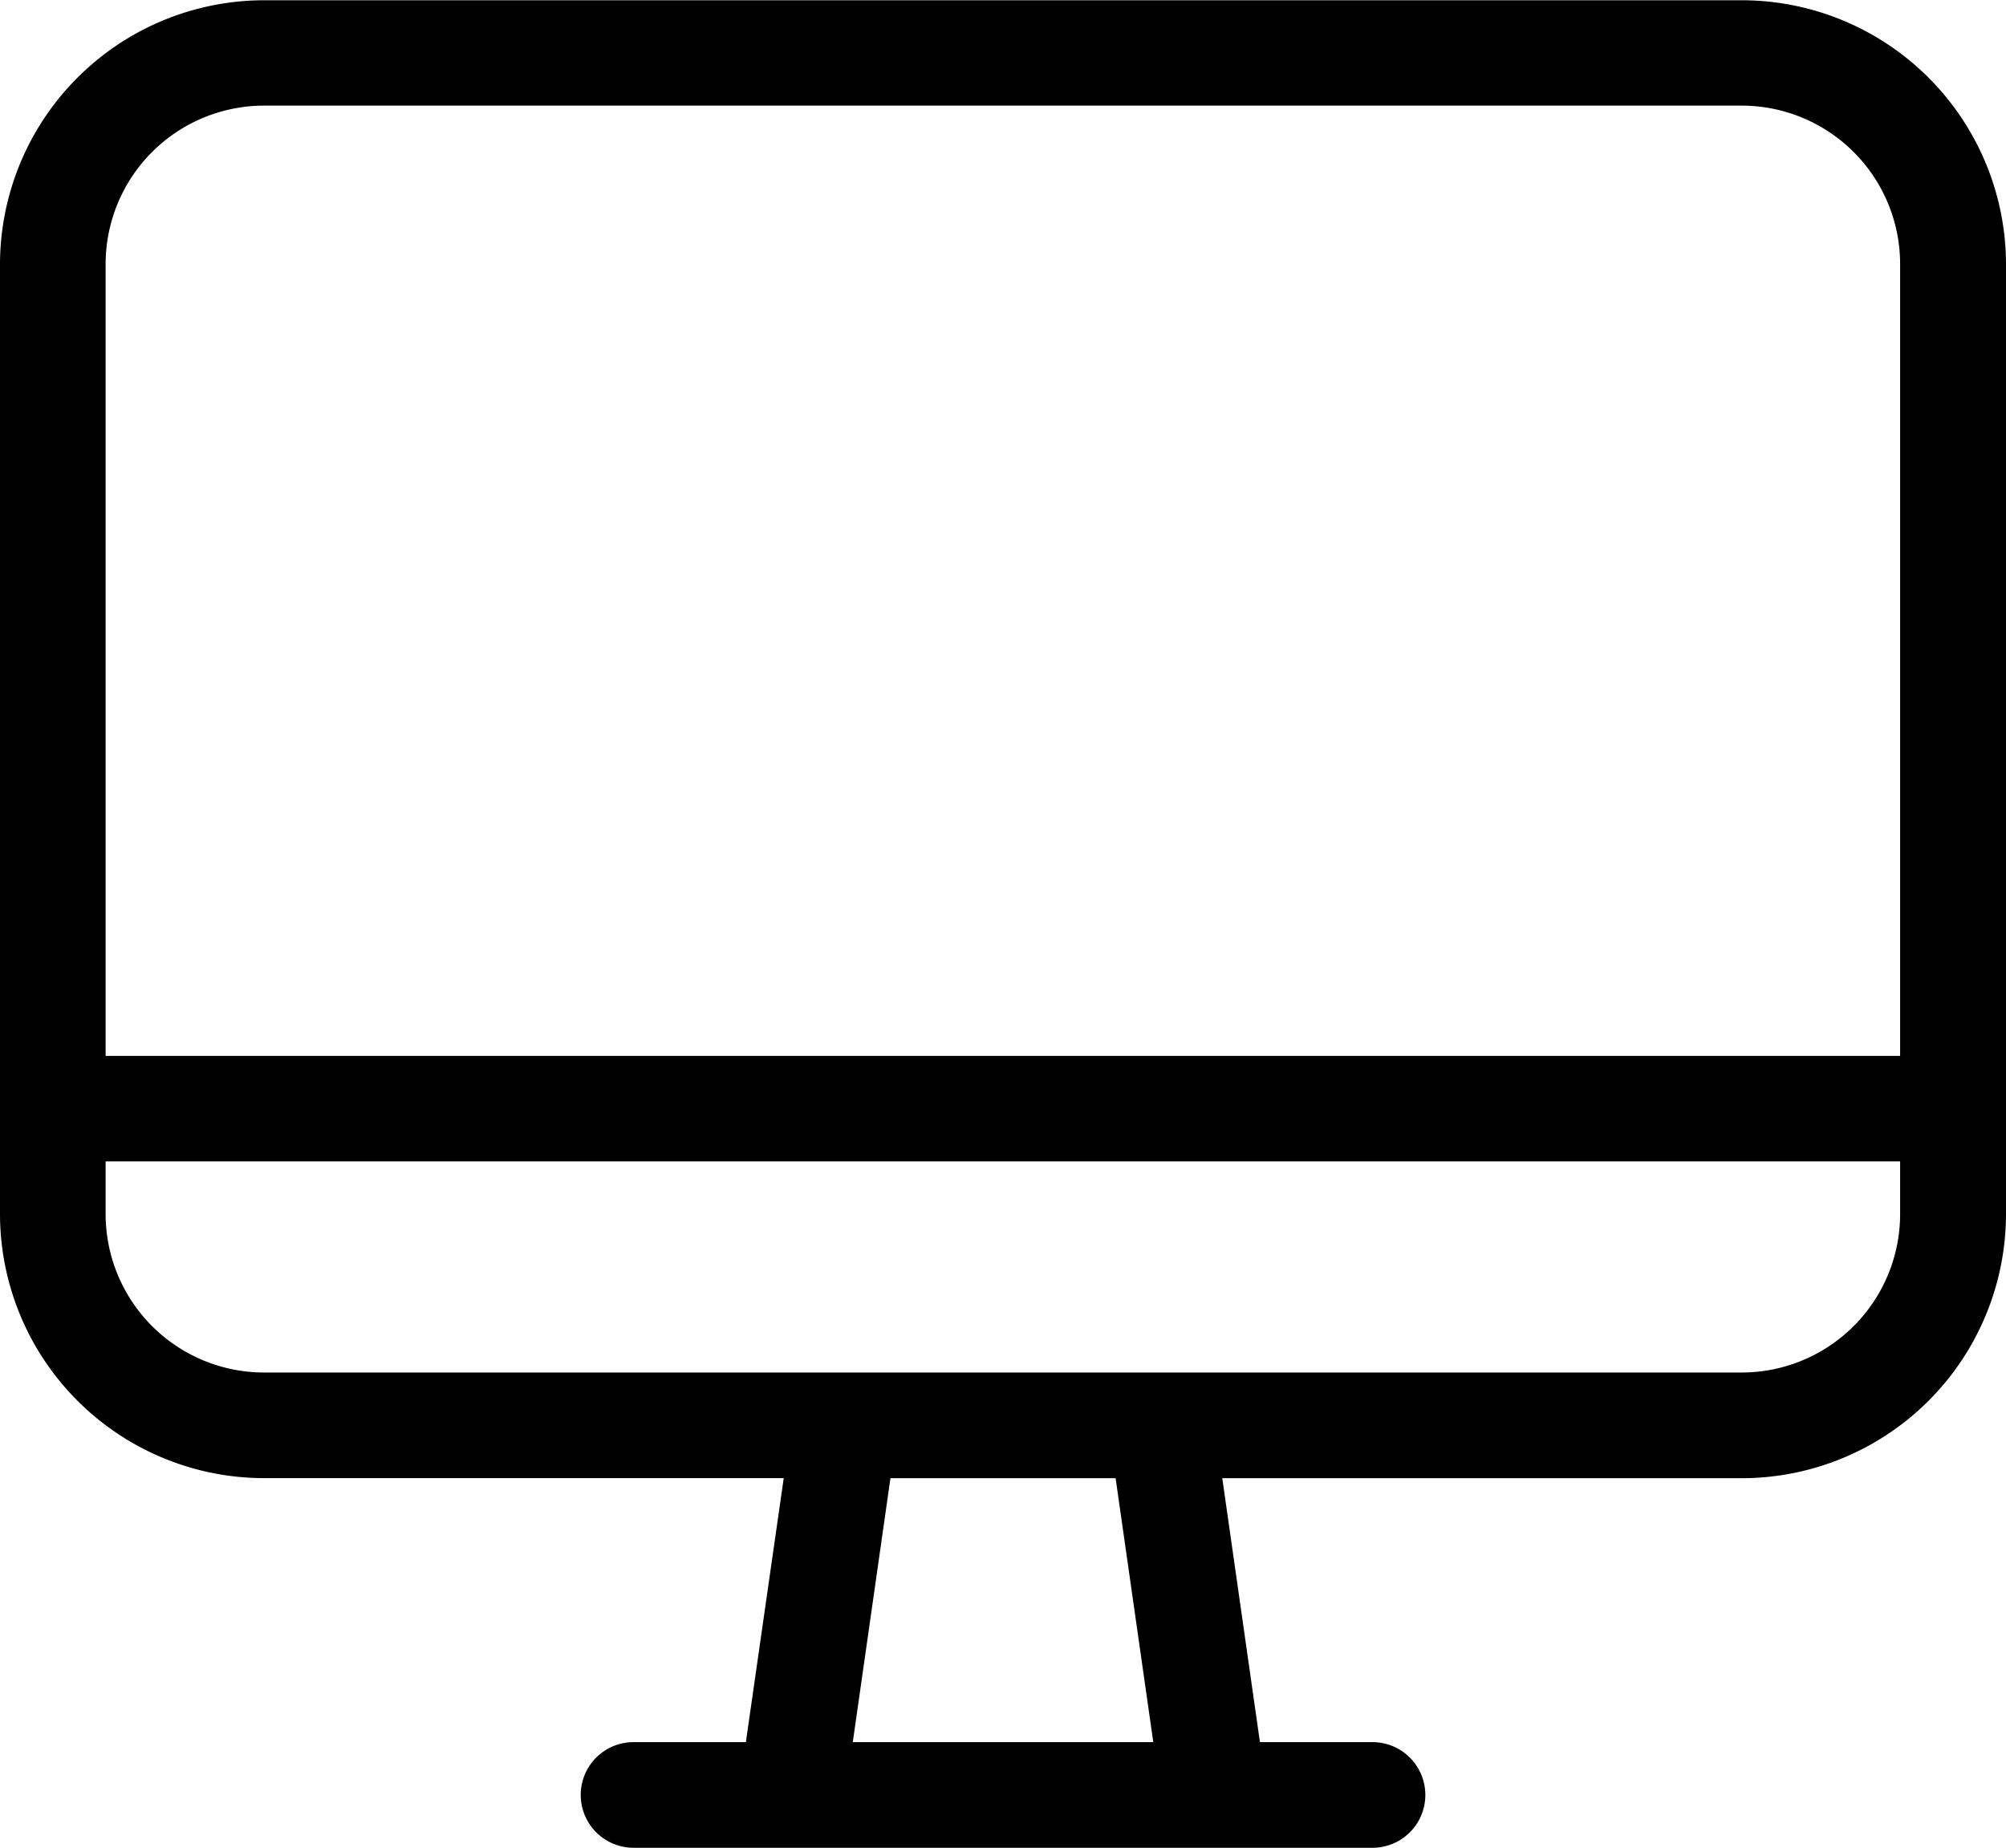
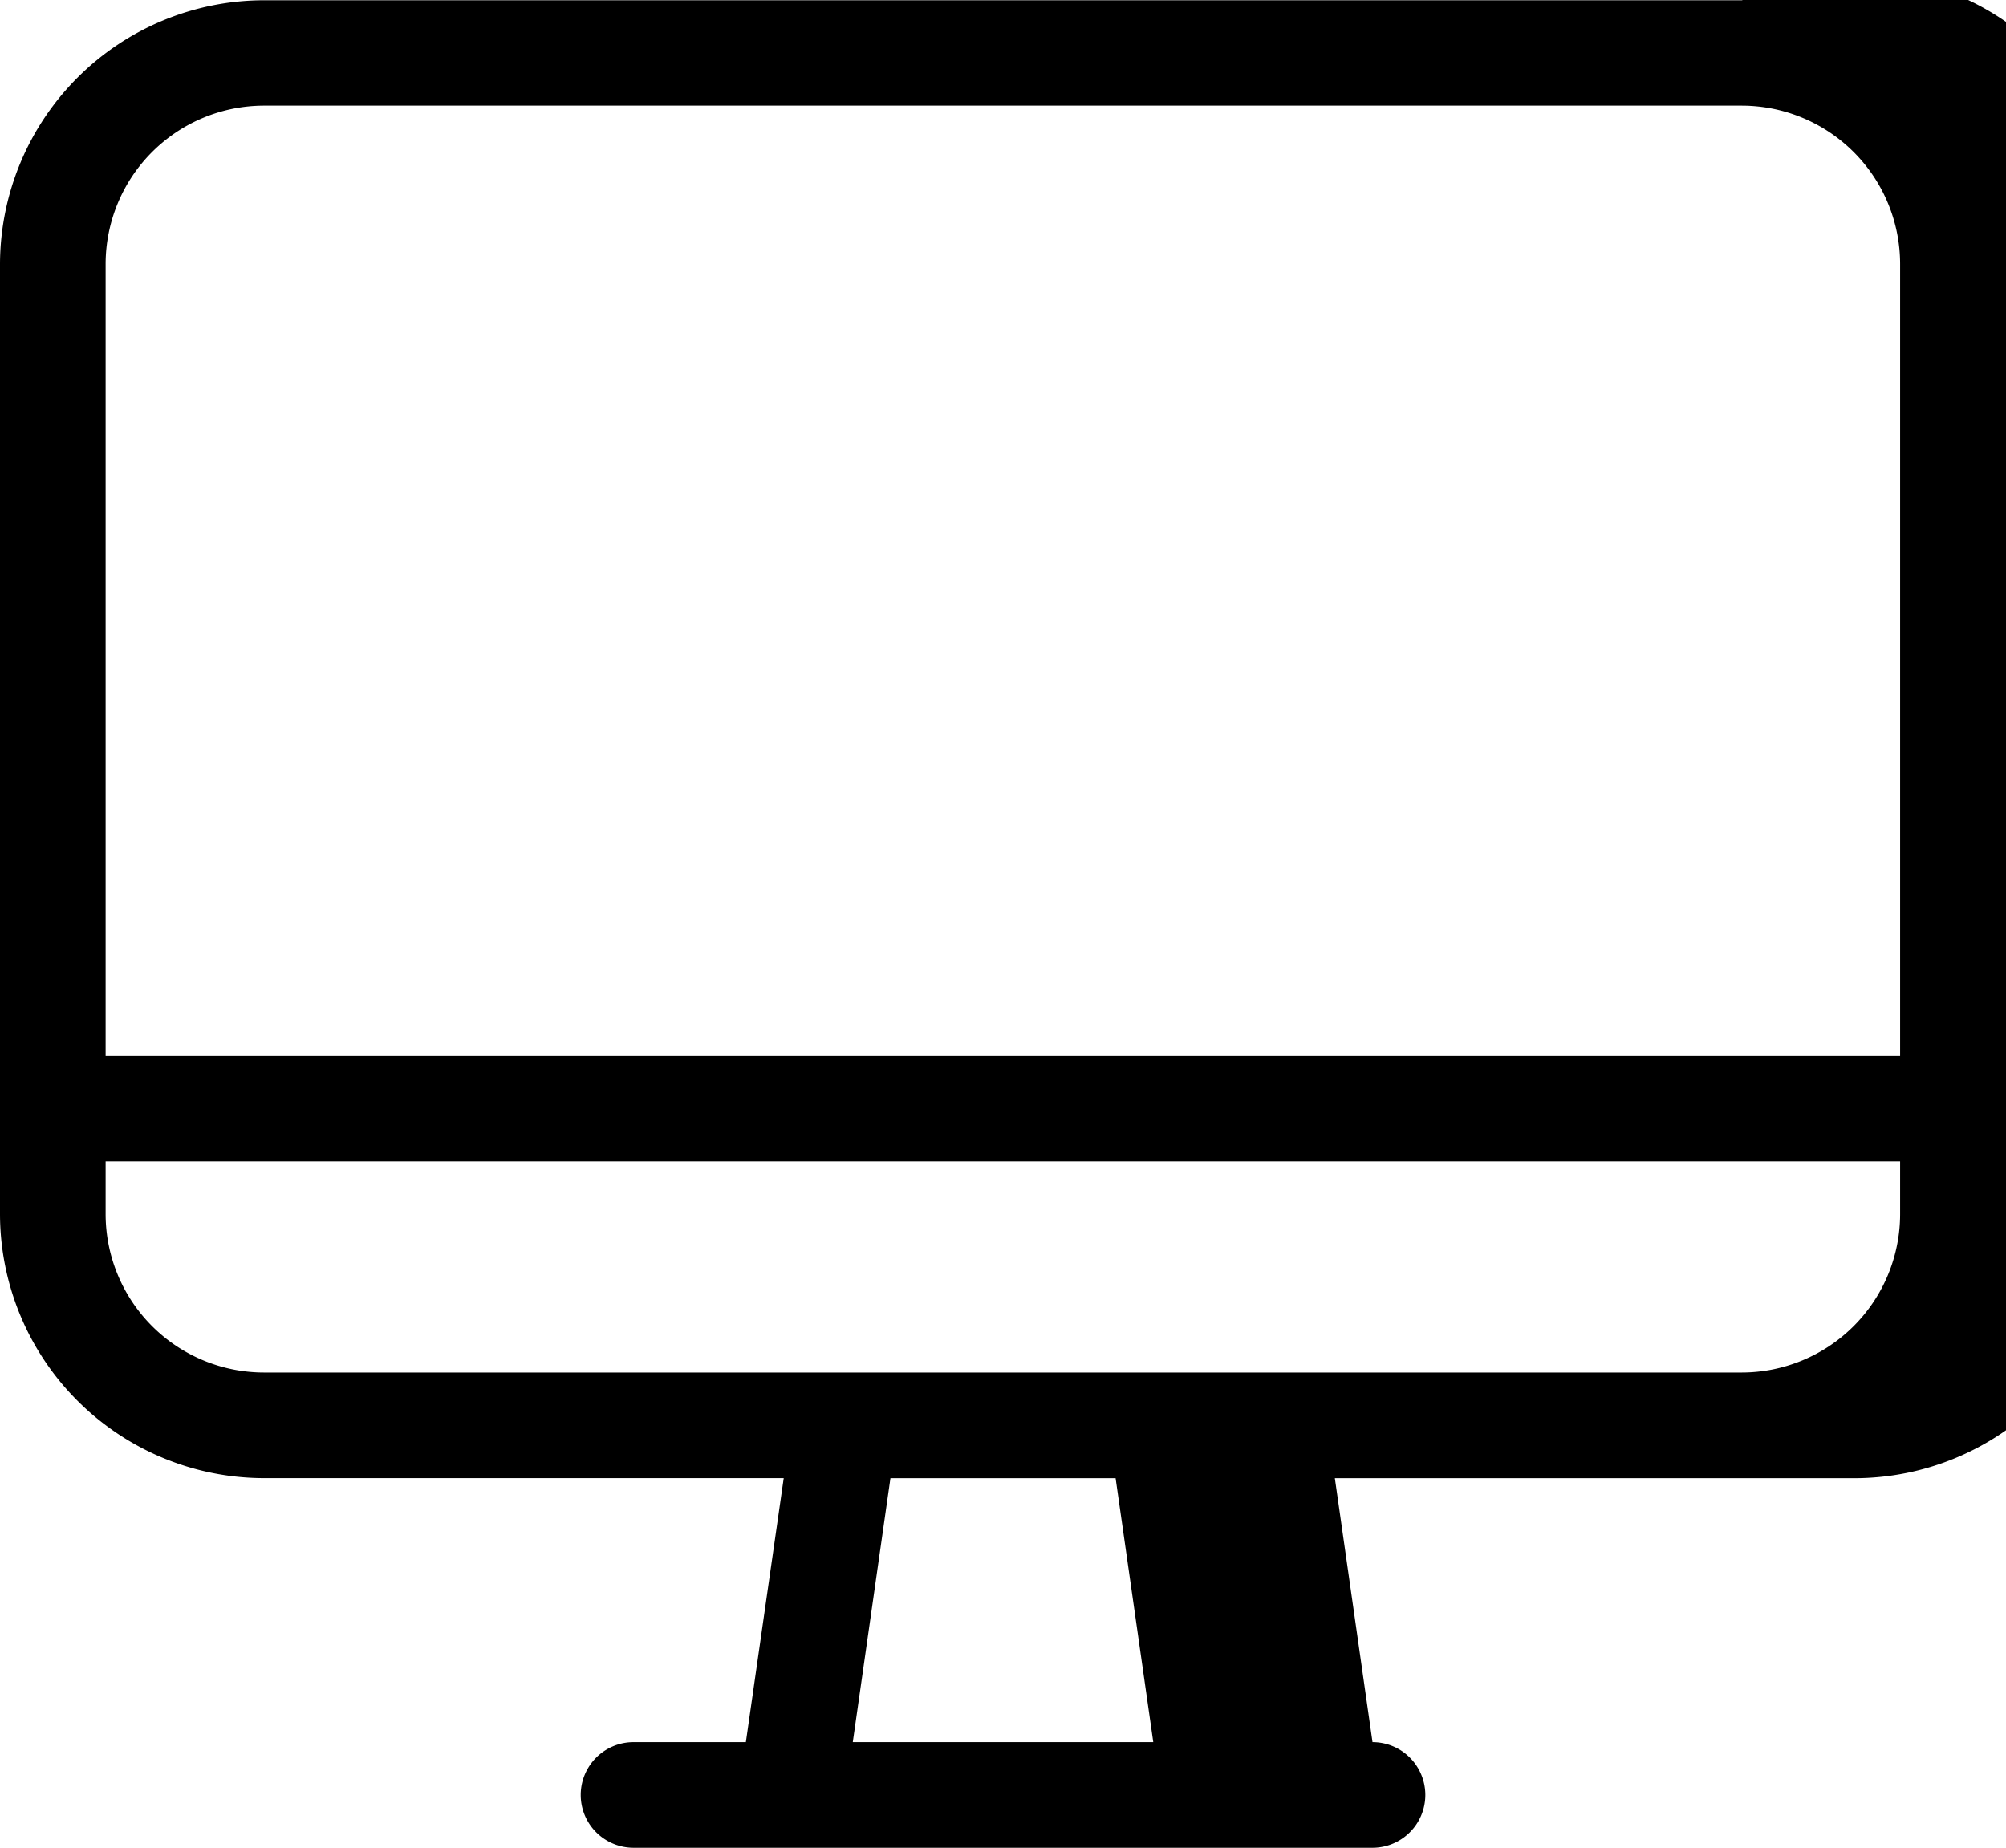
<svg xmlns="http://www.w3.org/2000/svg" width="31.109" height="28.654" viewBox="0 0 31.109 28.654">
-   <path id="_1976056_desktop_mac_monitor_screen_icon" data-name="1976056_desktop_mac_monitor_screen_icon" d="M29.349,3.1H6.426A4.1,4.1,0,0,0,2.333,7.189V21.925a4.1,4.1,0,0,0,4.093,4.093h8.061L13.9,30.112H12.158a.819.819,0,0,0,0,1.638h11.46a.819.819,0,0,0,0-1.638H21.872l-.584-4.093h8.061a4.1,4.1,0,0,0,4.093-4.093V7.189A4.1,4.1,0,0,0,29.349,3.1ZM15.558,30.112l.584-4.093h3.492l.584,4.093ZM31.8,21.925a2.458,2.458,0,0,1-2.455,2.455H6.426a2.458,2.458,0,0,1-2.455-2.455v-.819H31.8Zm0-2.455H3.971V7.189A2.458,2.458,0,0,1,6.426,4.734H29.349A2.458,2.458,0,0,1,31.8,7.189V19.47Z" transform="translate(-2.333 -3.096)" />
+   <path id="_1976056_desktop_mac_monitor_screen_icon" data-name="1976056_desktop_mac_monitor_screen_icon" d="M29.349,3.1H6.426A4.1,4.1,0,0,0,2.333,7.189V21.925a4.1,4.1,0,0,0,4.093,4.093h8.061L13.9,30.112H12.158a.819.819,0,0,0,0,1.638h11.46a.819.819,0,0,0,0-1.638l-.584-4.093h8.061a4.1,4.1,0,0,0,4.093-4.093V7.189A4.1,4.1,0,0,0,29.349,3.1ZM15.558,30.112l.584-4.093h3.492l.584,4.093ZM31.8,21.925a2.458,2.458,0,0,1-2.455,2.455H6.426a2.458,2.458,0,0,1-2.455-2.455v-.819H31.8Zm0-2.455H3.971V7.189A2.458,2.458,0,0,1,6.426,4.734H29.349A2.458,2.458,0,0,1,31.8,7.189V19.47Z" transform="translate(-2.333 -3.096)" />
</svg>